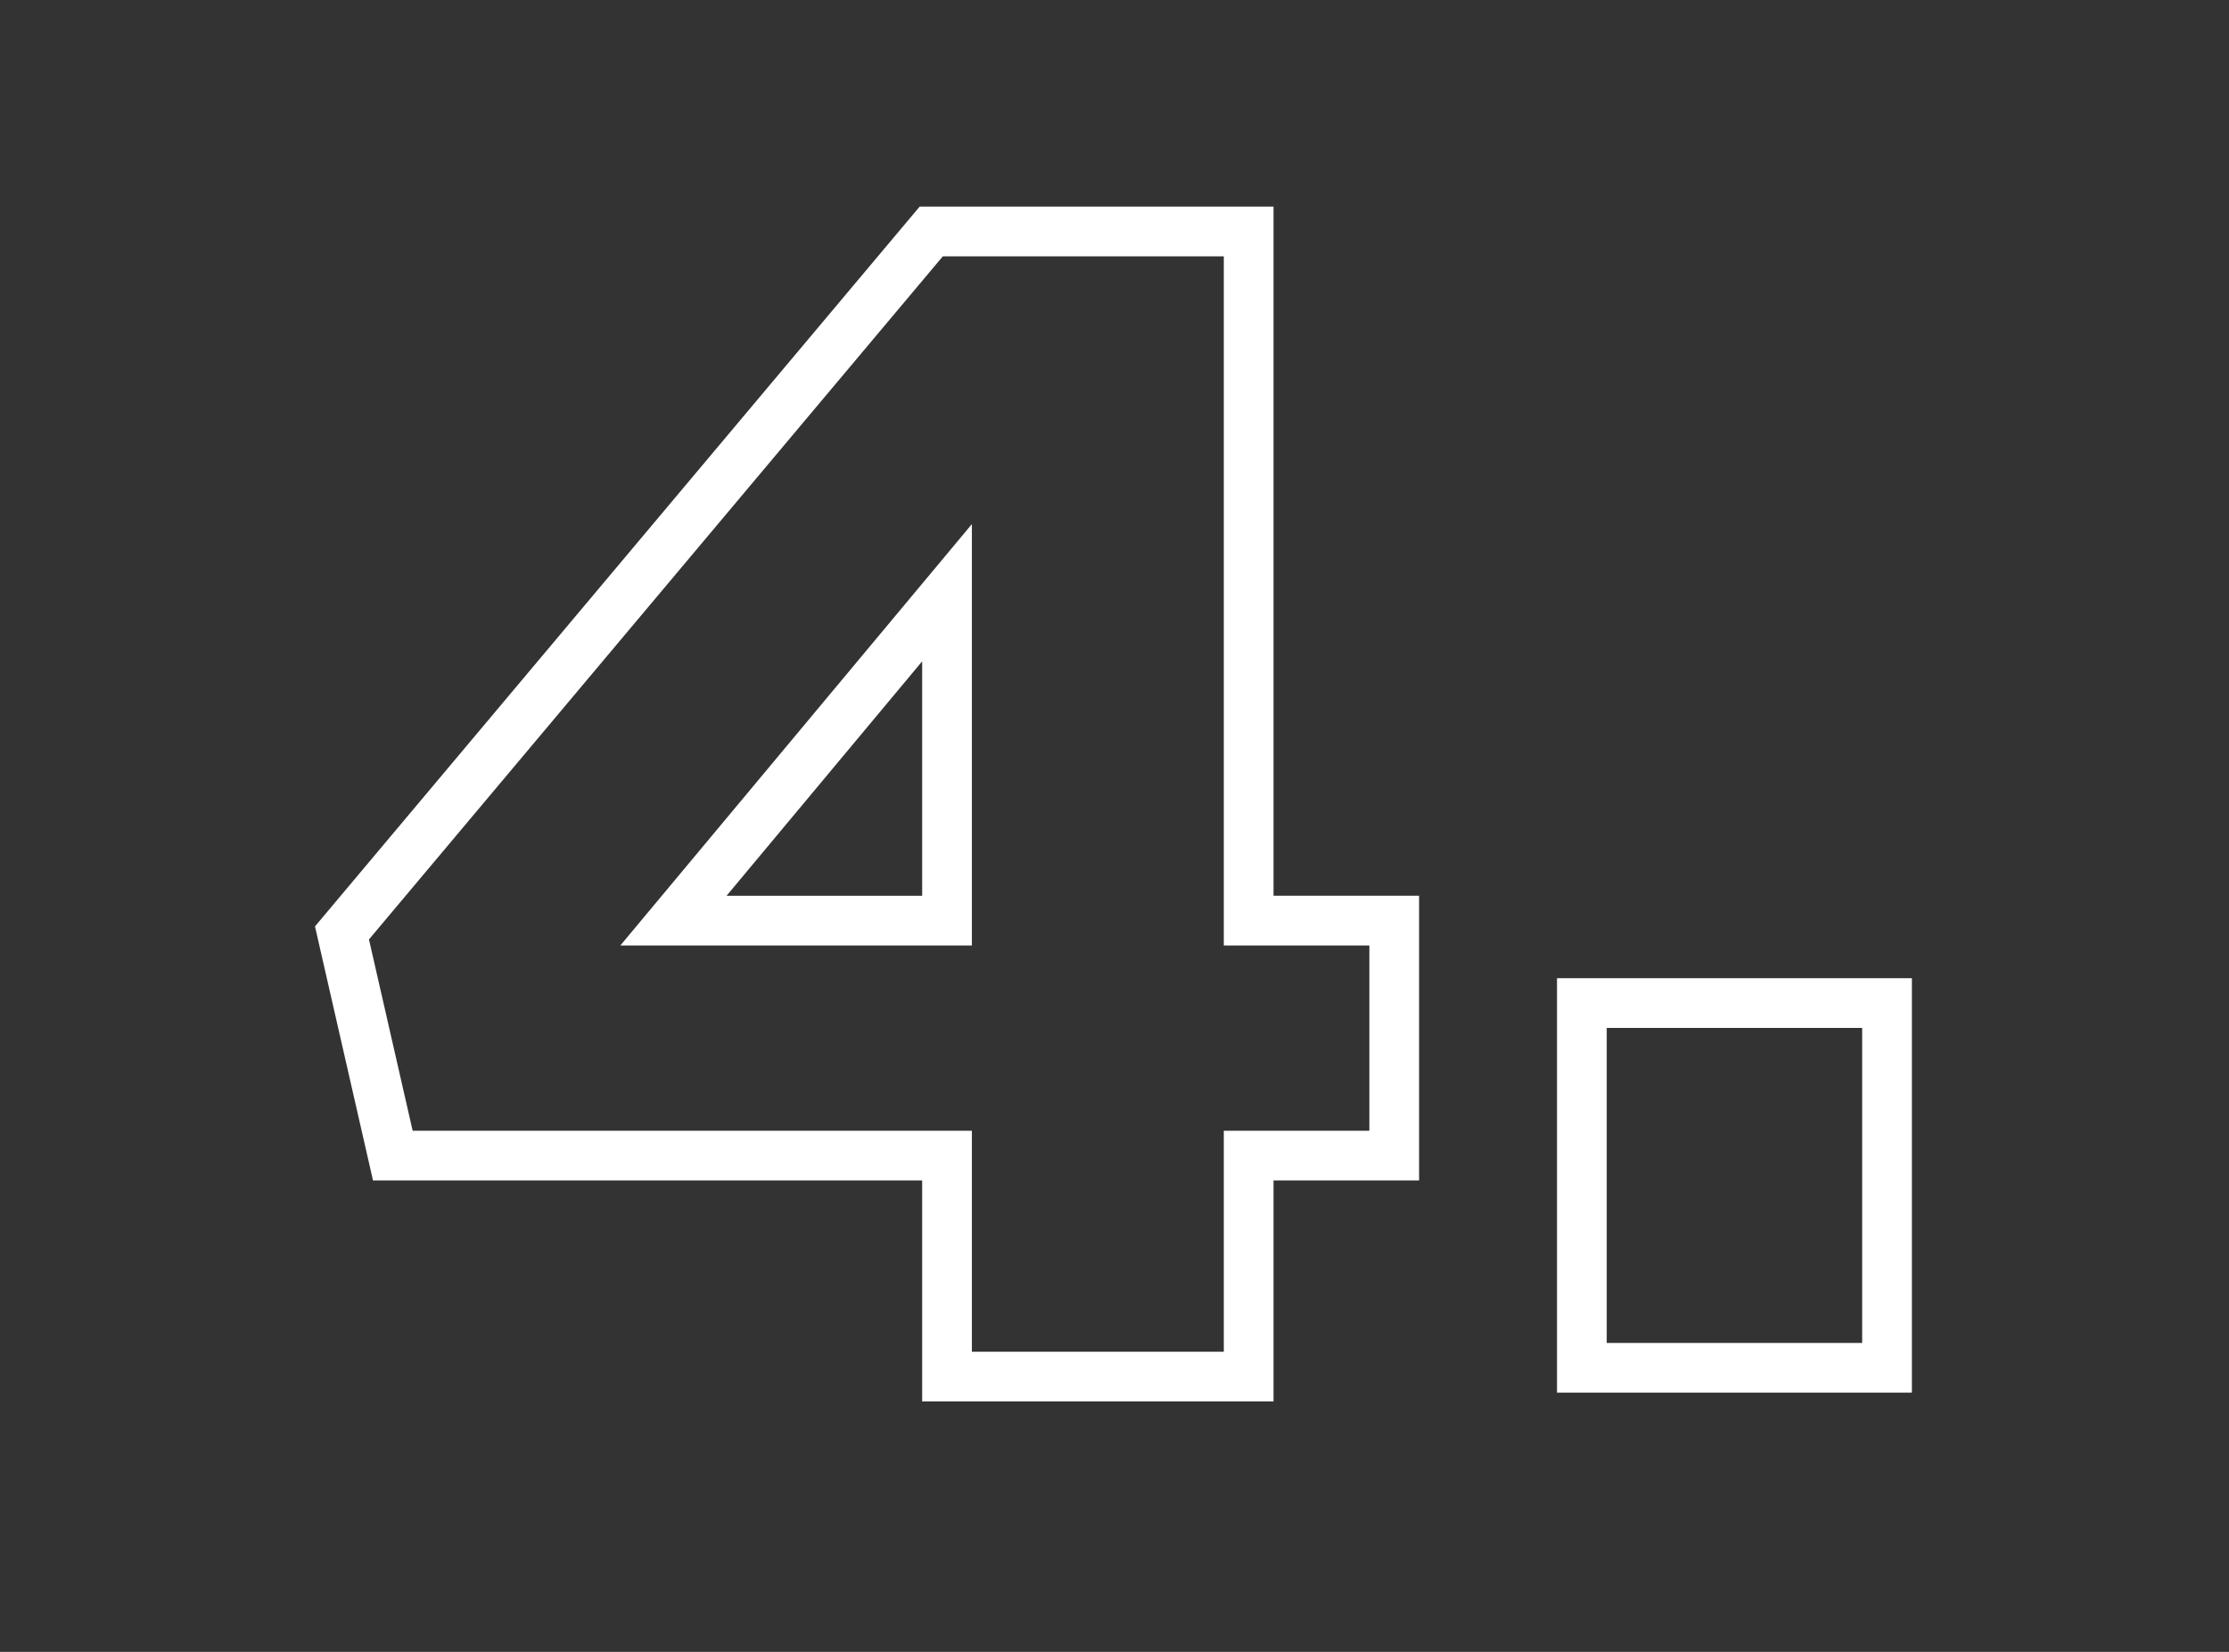
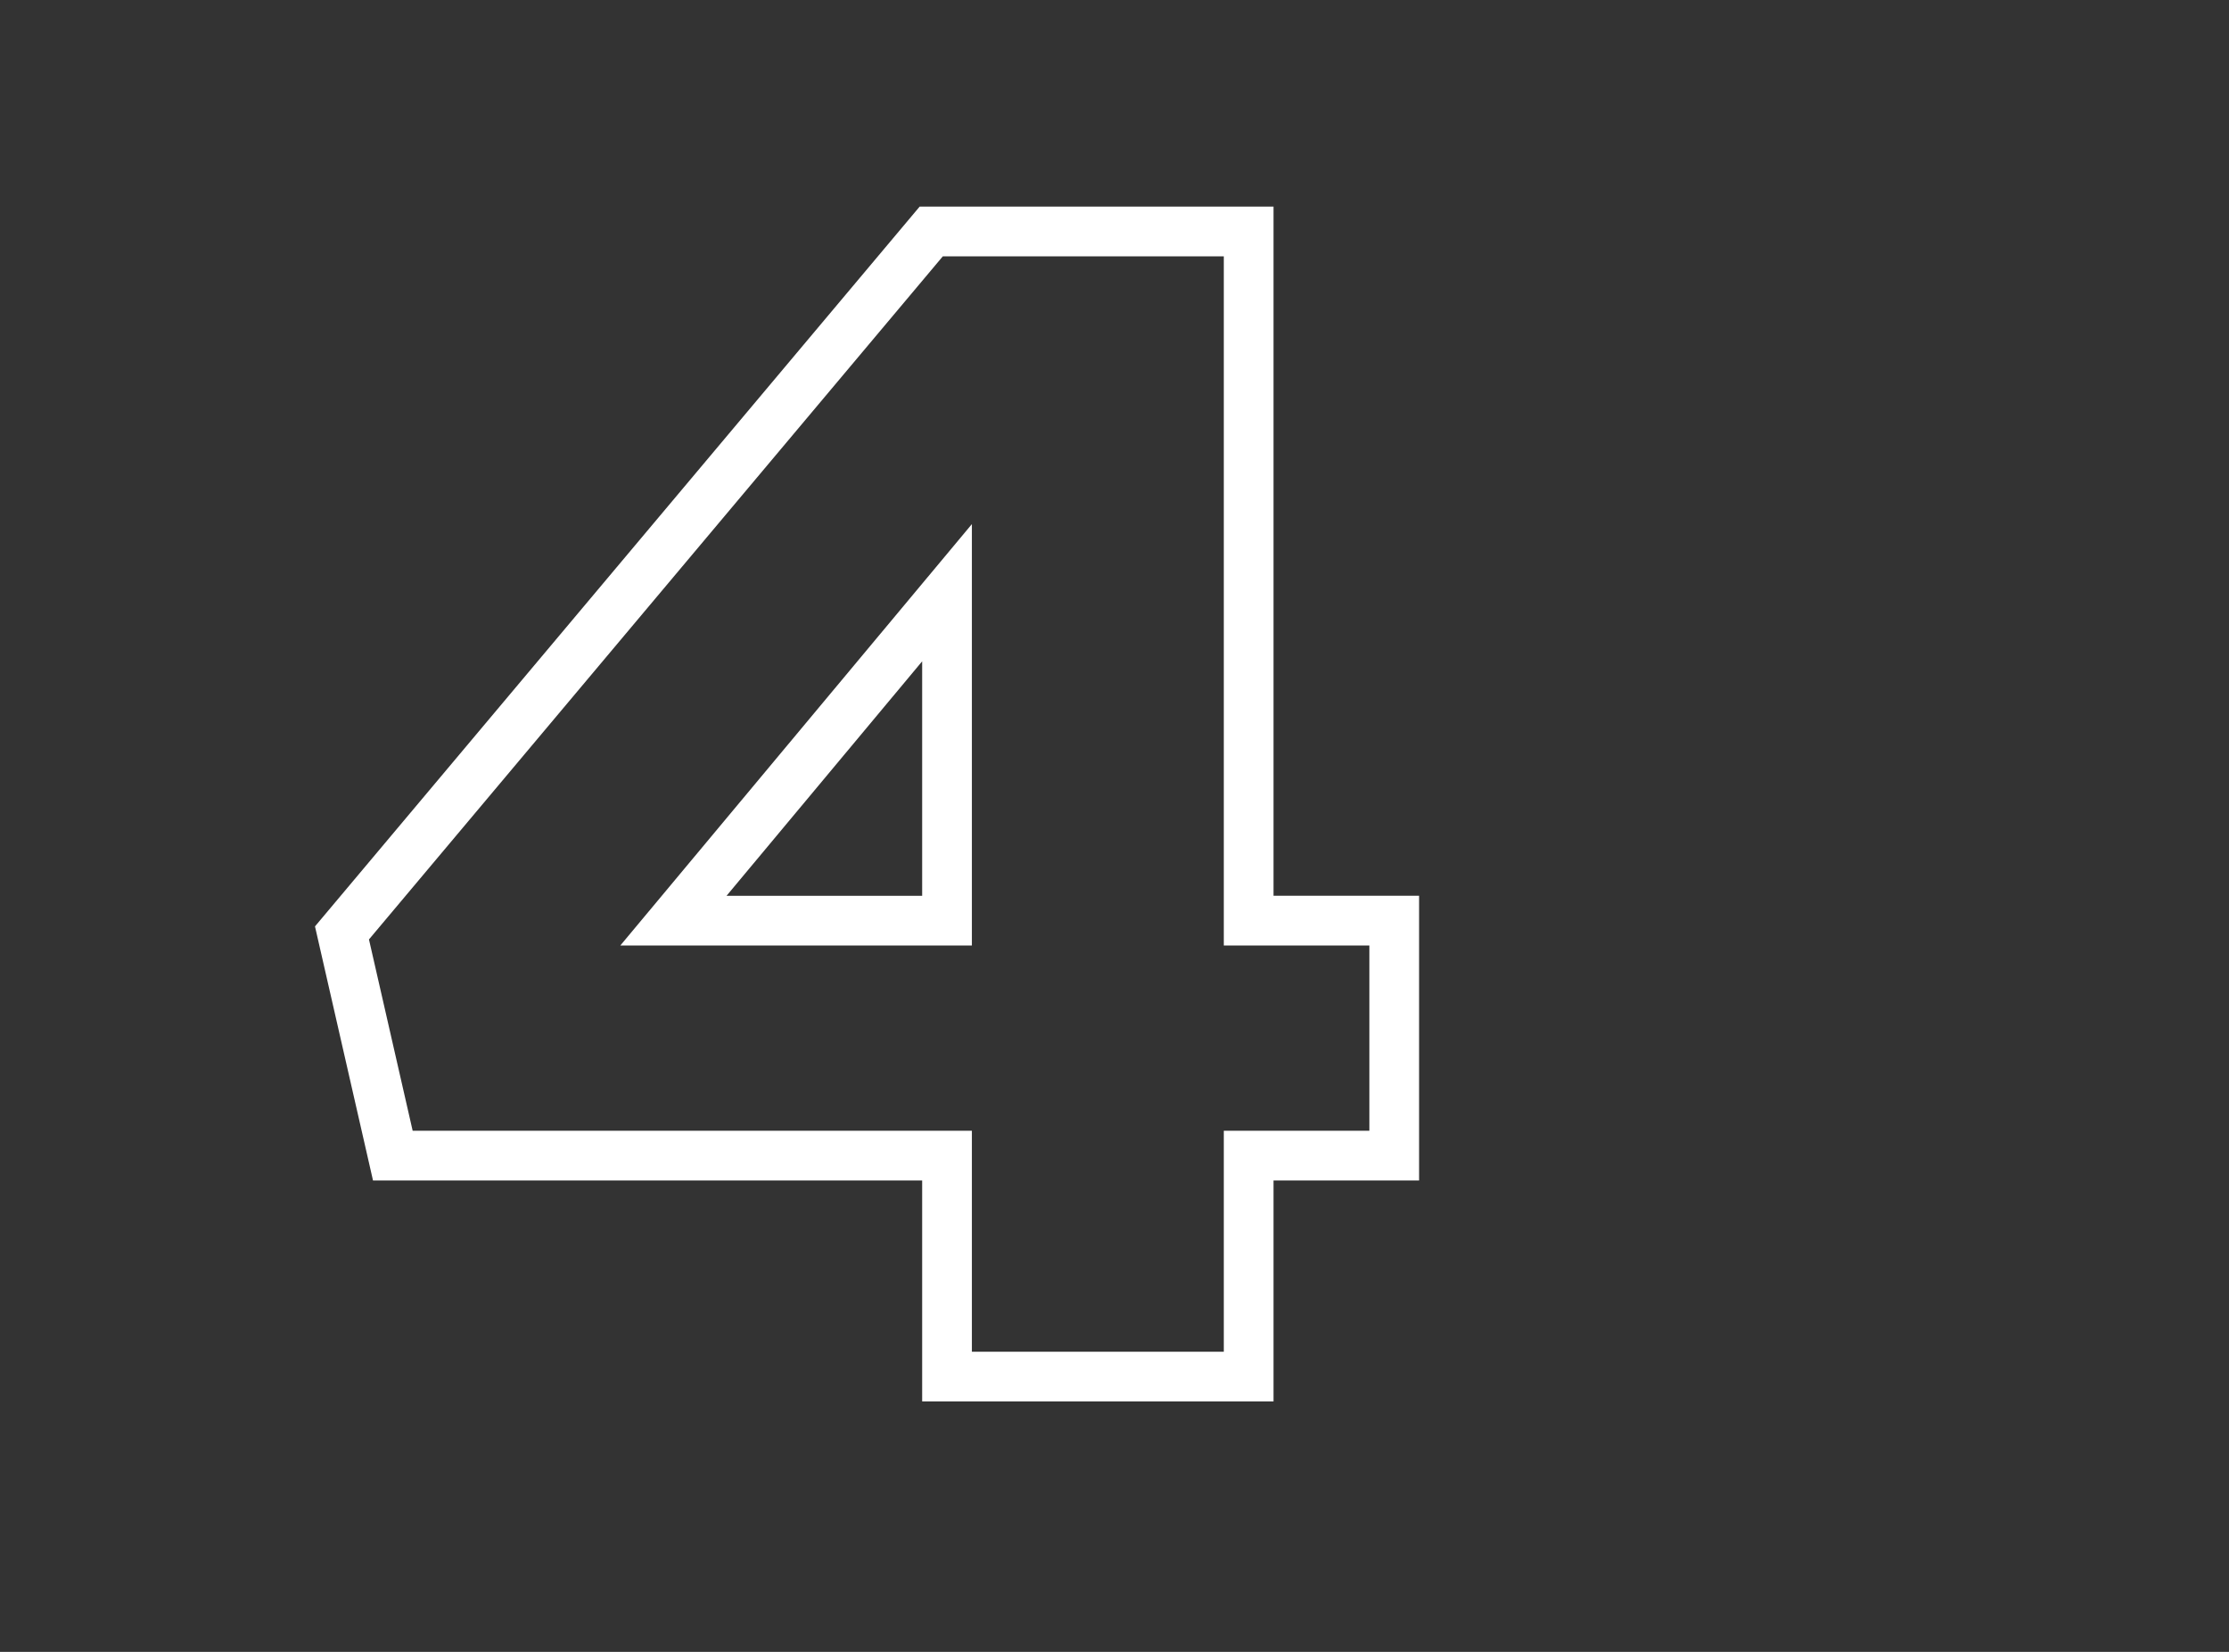
<svg xmlns="http://www.w3.org/2000/svg" version="1.1" id="Warstwa_1" x="0px" y="0px" width="127.1px" height="94.2px" viewBox="0 0 127.1 94.2" style="enable-background:new 0 0 127.1 94.2;" xml:space="preserve">
  <rect x="0" y="0" width="127.1" height="94.2" fill="#333333" stroke="none" />
  <style type="text/css">
	.st0{fill:none;stroke:#FFFFFF;stroke-width:2.835;}
</style>
  <g>
-     <path class="st0" d="M90.2,78V57.2h17.4V78H90.2z" />
    <g>
      <path class="st0" d="M54,65.9H22.4l-2.9-12.7l33.6-40h18.1v39.3h8.3v13.4h-8.3v12.6H54V65.9z M54,52.5V33.8L38.4,52.5H54z" />
    </g>
  </g>
</svg>